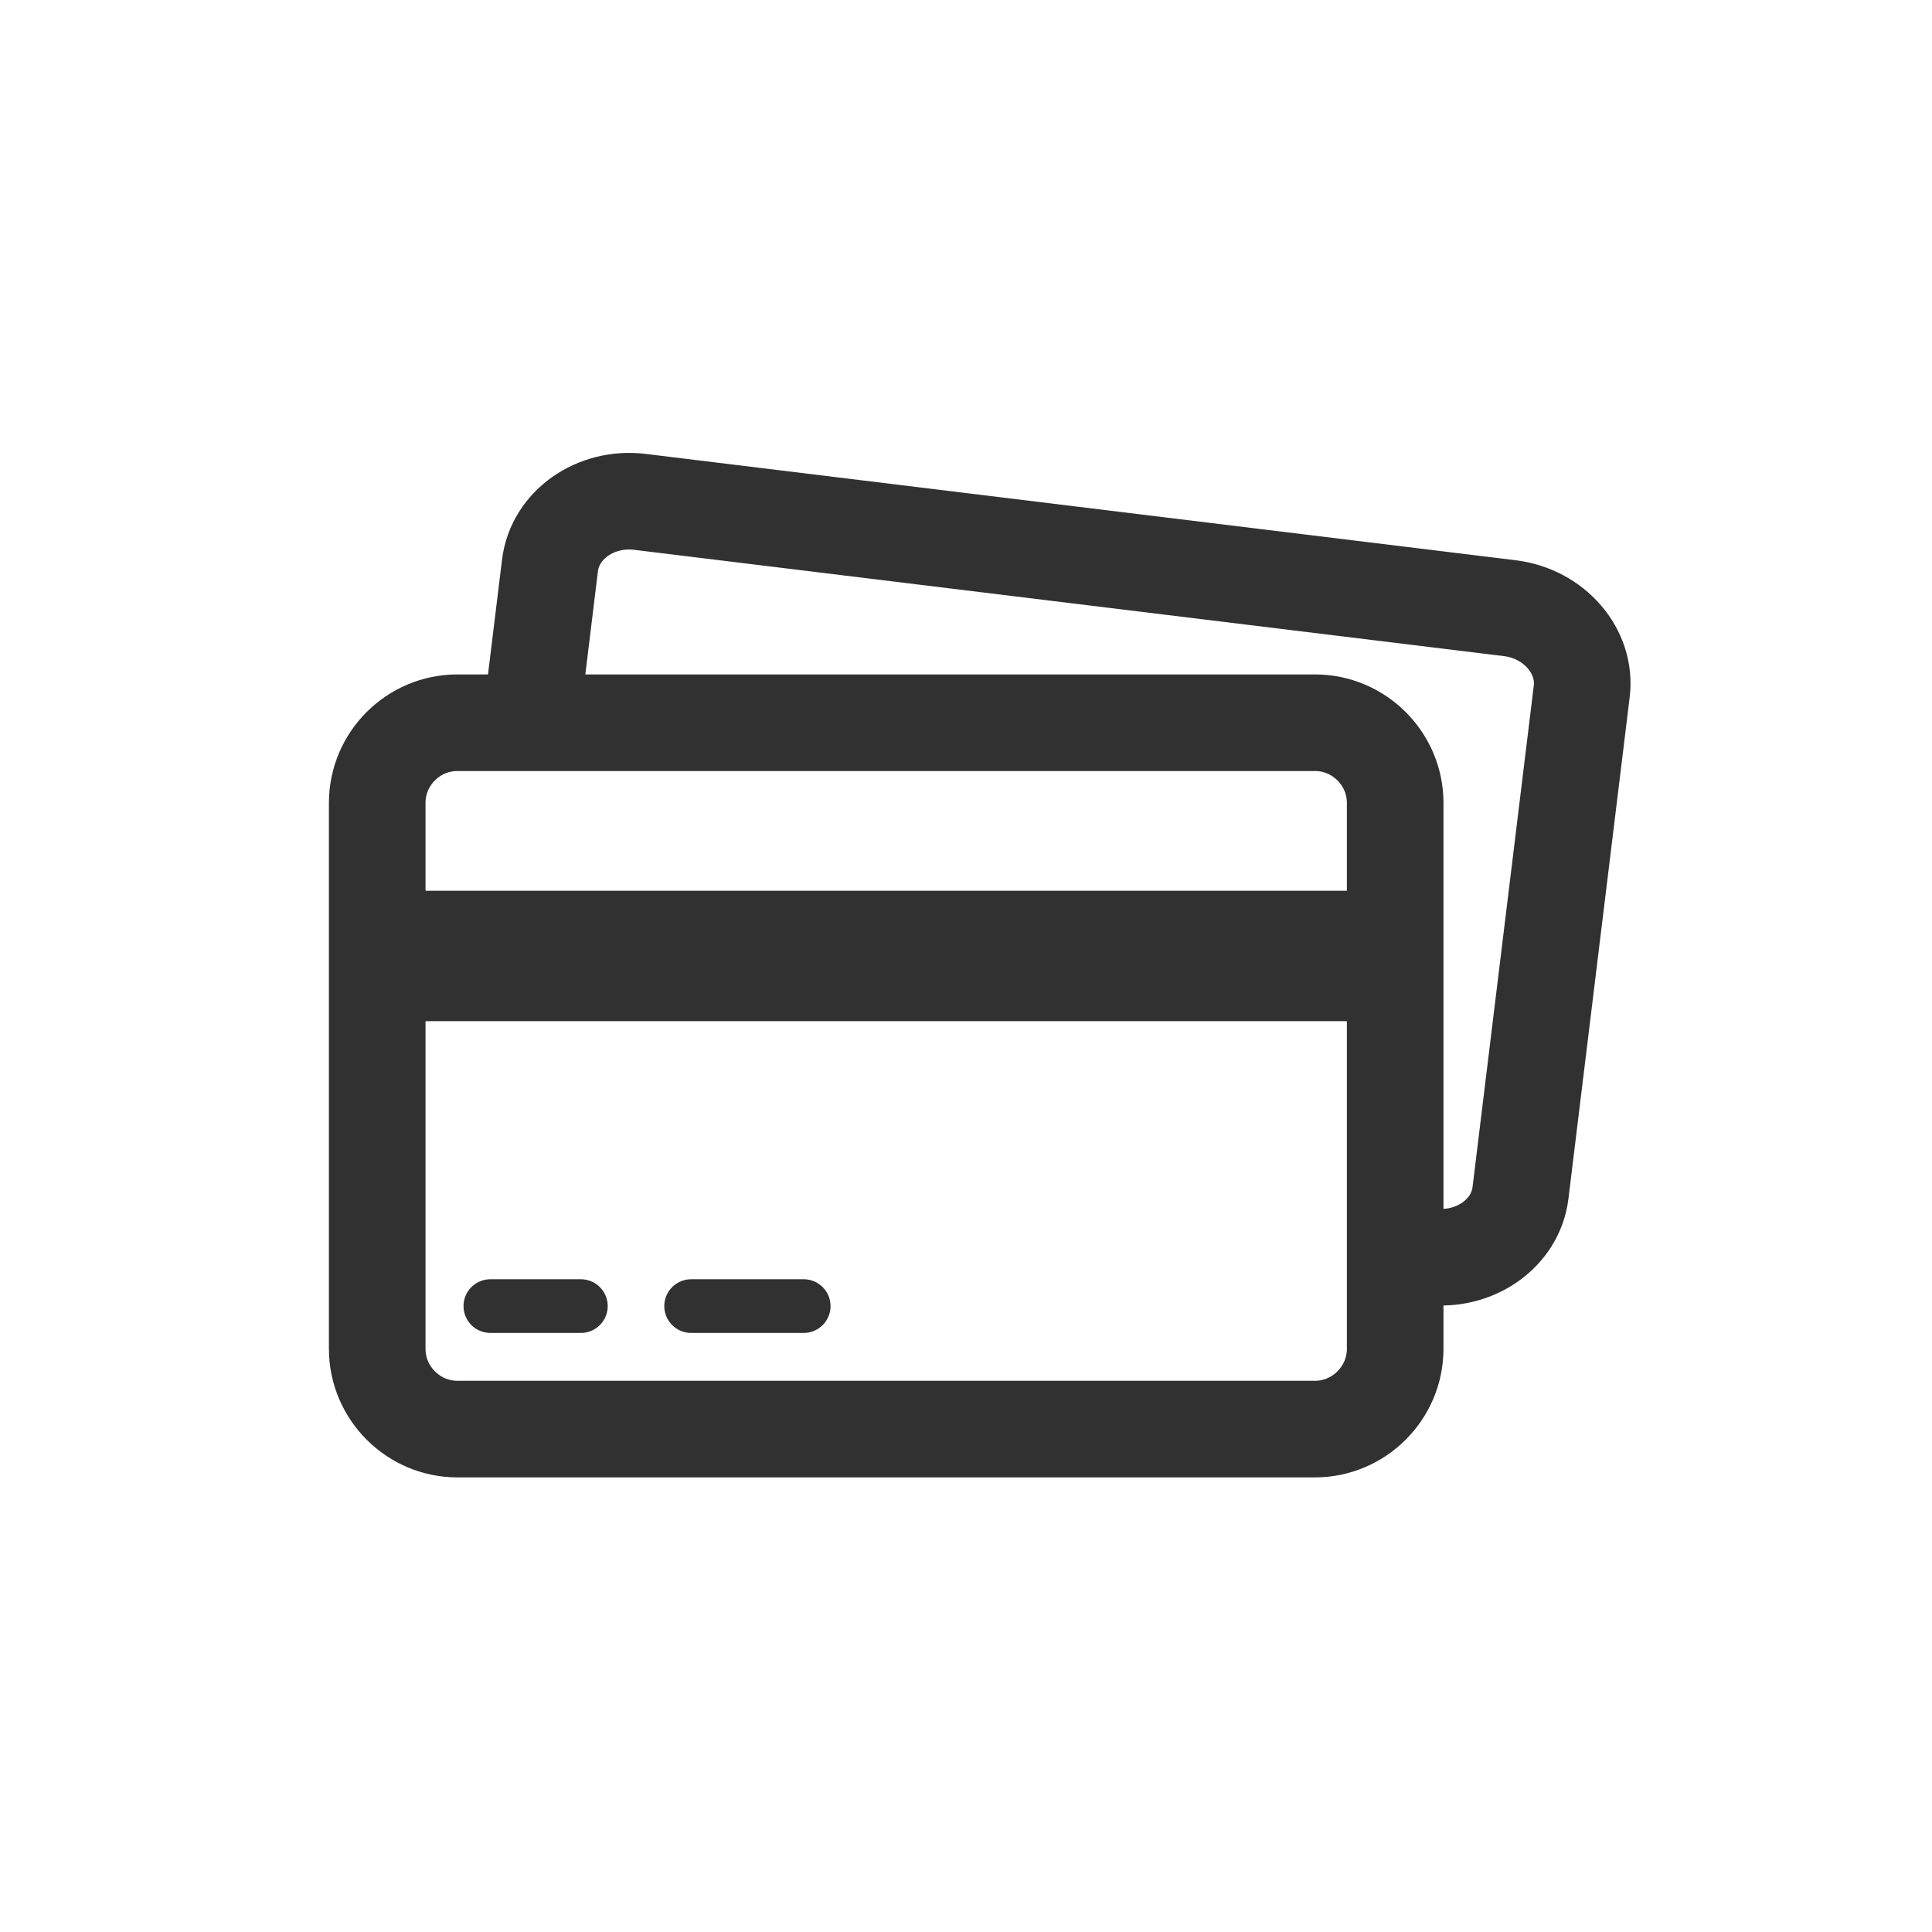
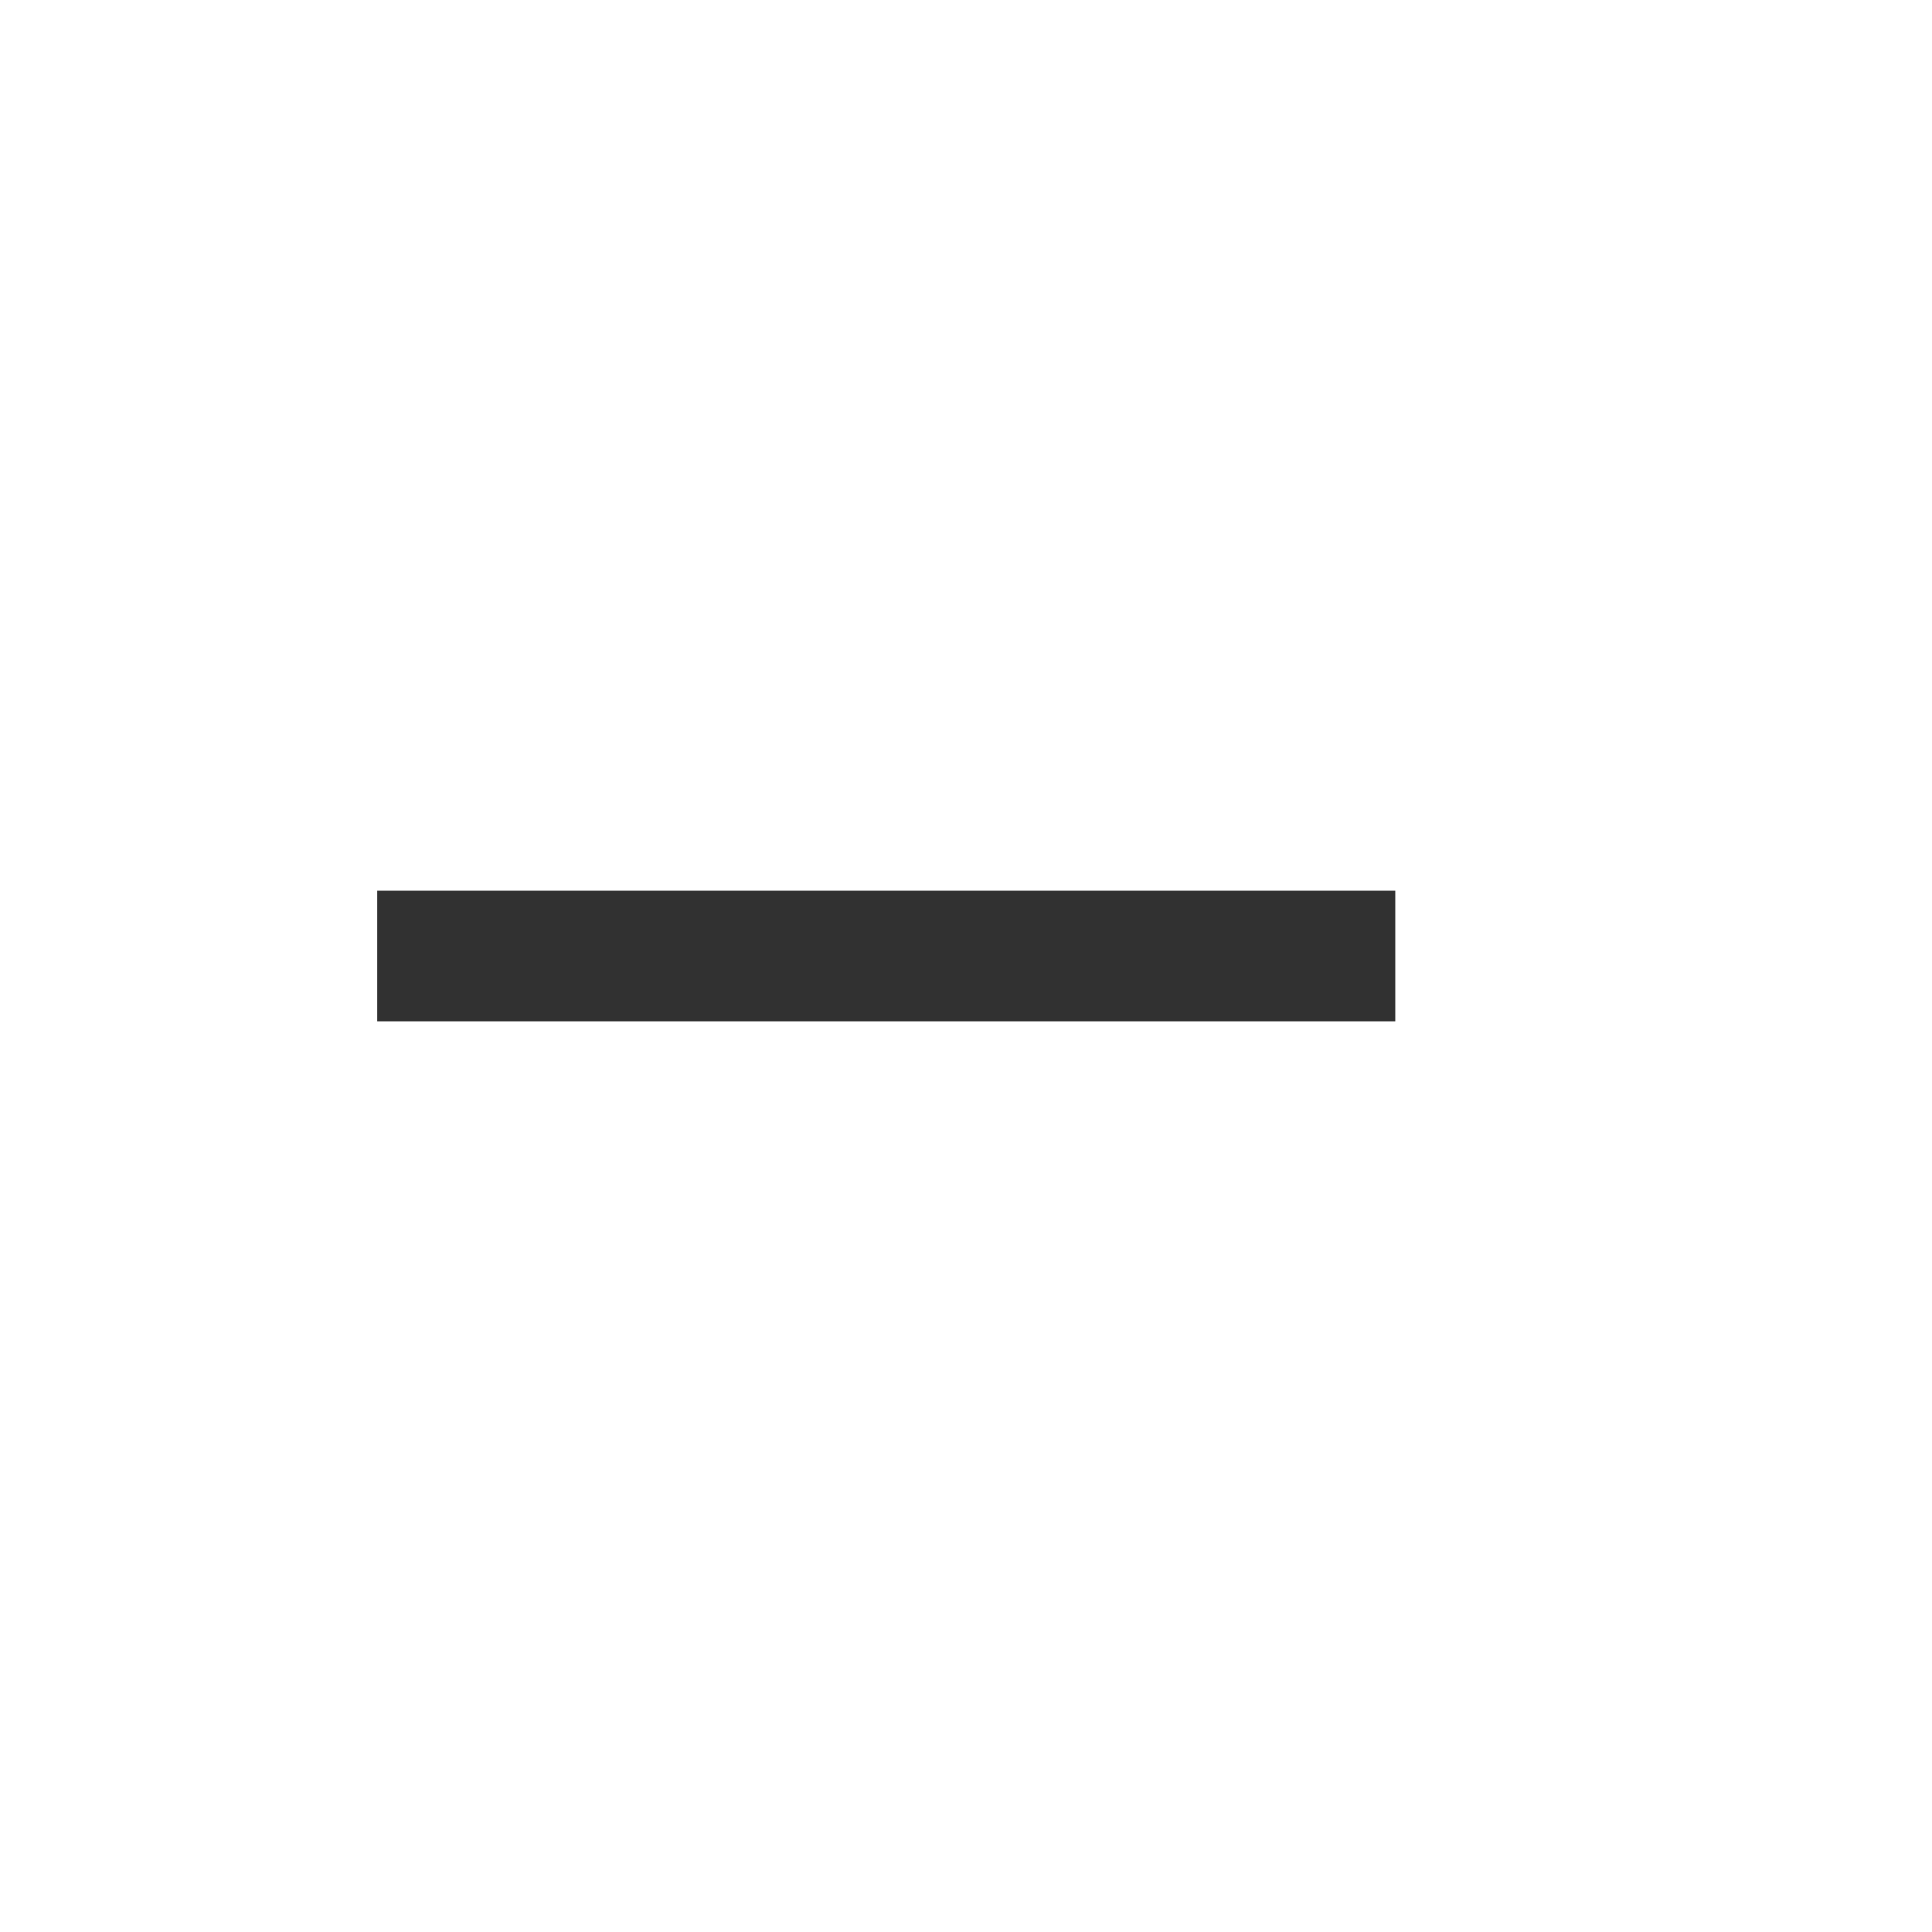
<svg xmlns="http://www.w3.org/2000/svg" width="36px" height="36px" viewBox="0 0 36 36" version="1.1">
  <title>ico/menu/icon_menu_cashcard</title>
  <desc>Created with Sketch.</desc>
  <defs />
  <g id="ico/menu/icon_menu_cashcard" stroke="none" stroke-width="1" fill="none" fill-rule="evenodd">
-     <rect id="Rectangle-8" x="0" y="0" width="36" height="36" />
-     <path d="M9.958,12.909 C10.022,12.382 10.119,11.591 10.248,10.537 C10.339,9.783 11.096,9.249 11.928,9.352 L28.128,11.332 C28.961,11.432 29.566,12.134 29.473,12.886 L28.332,22.229 C28.241,22.981 27.481,23.516 26.652,23.414" id="Stroke-1" stroke="#313131" stroke-width="1.8" stroke-linecap="round" stroke-linejoin="round" />
-     <path d="M16.897,26.629 L8.522,26.629 C7.704,26.629 7.029,25.957 7.029,25.135 L7.029,14.959 C7.029,14.138 7.701,13.467 8.522,13.467 L24.504,13.467 C25.325,13.467 25.997,14.141 25.997,14.959 L25.997,25.135 C25.997,25.954 25.323,26.629 24.504,26.629 L16.897,26.629" id="Stroke-5" stroke="#313131" stroke-width="1.8" stroke-linecap="round" stroke-linejoin="round" />
-     <path d="M9.137,24.337 L10.824,24.337" id="Stroke-7" stroke="#313131" stroke-linecap="round" stroke-linejoin="round" />
-     <path d="M12.878,24.337 L14.976,24.337" id="Stroke-9" stroke="#313131" stroke-linecap="round" stroke-linejoin="round" />
    <polygon id="Fill-11" fill="#313131" points="7.029 19.028 25.997 19.028 25.997 16.598 7.029 16.598" />
  </g>
</svg>